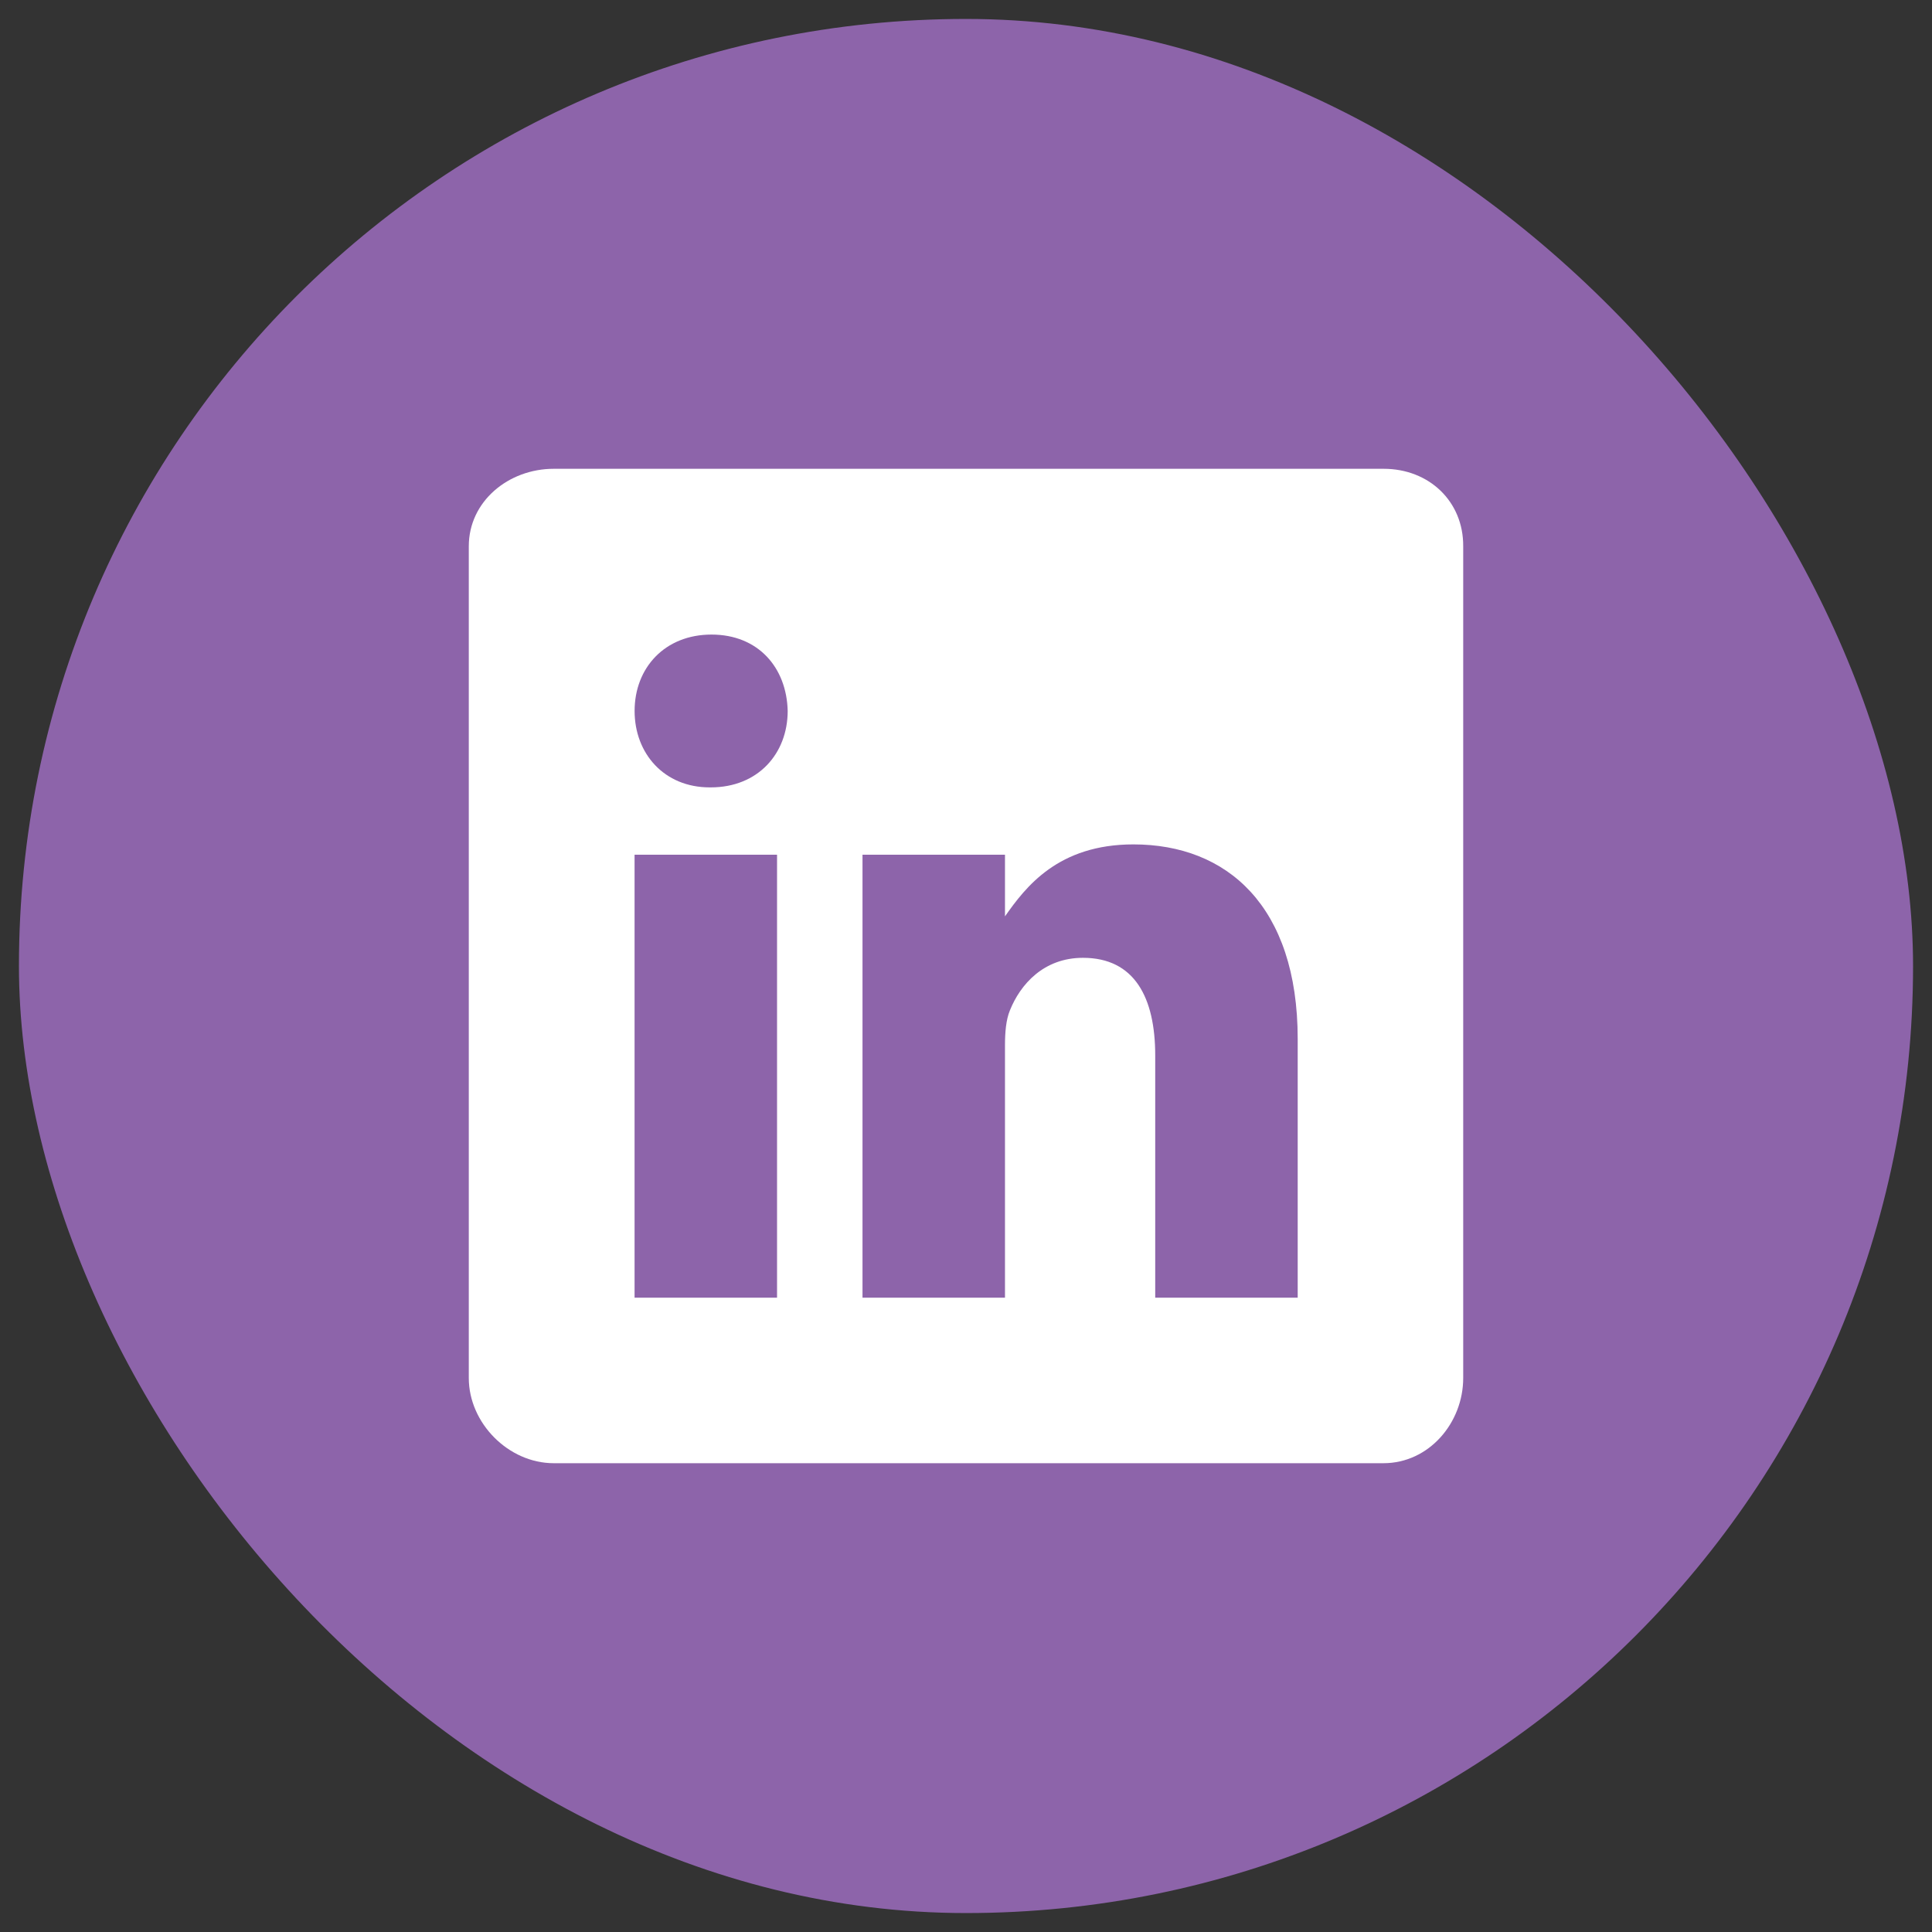
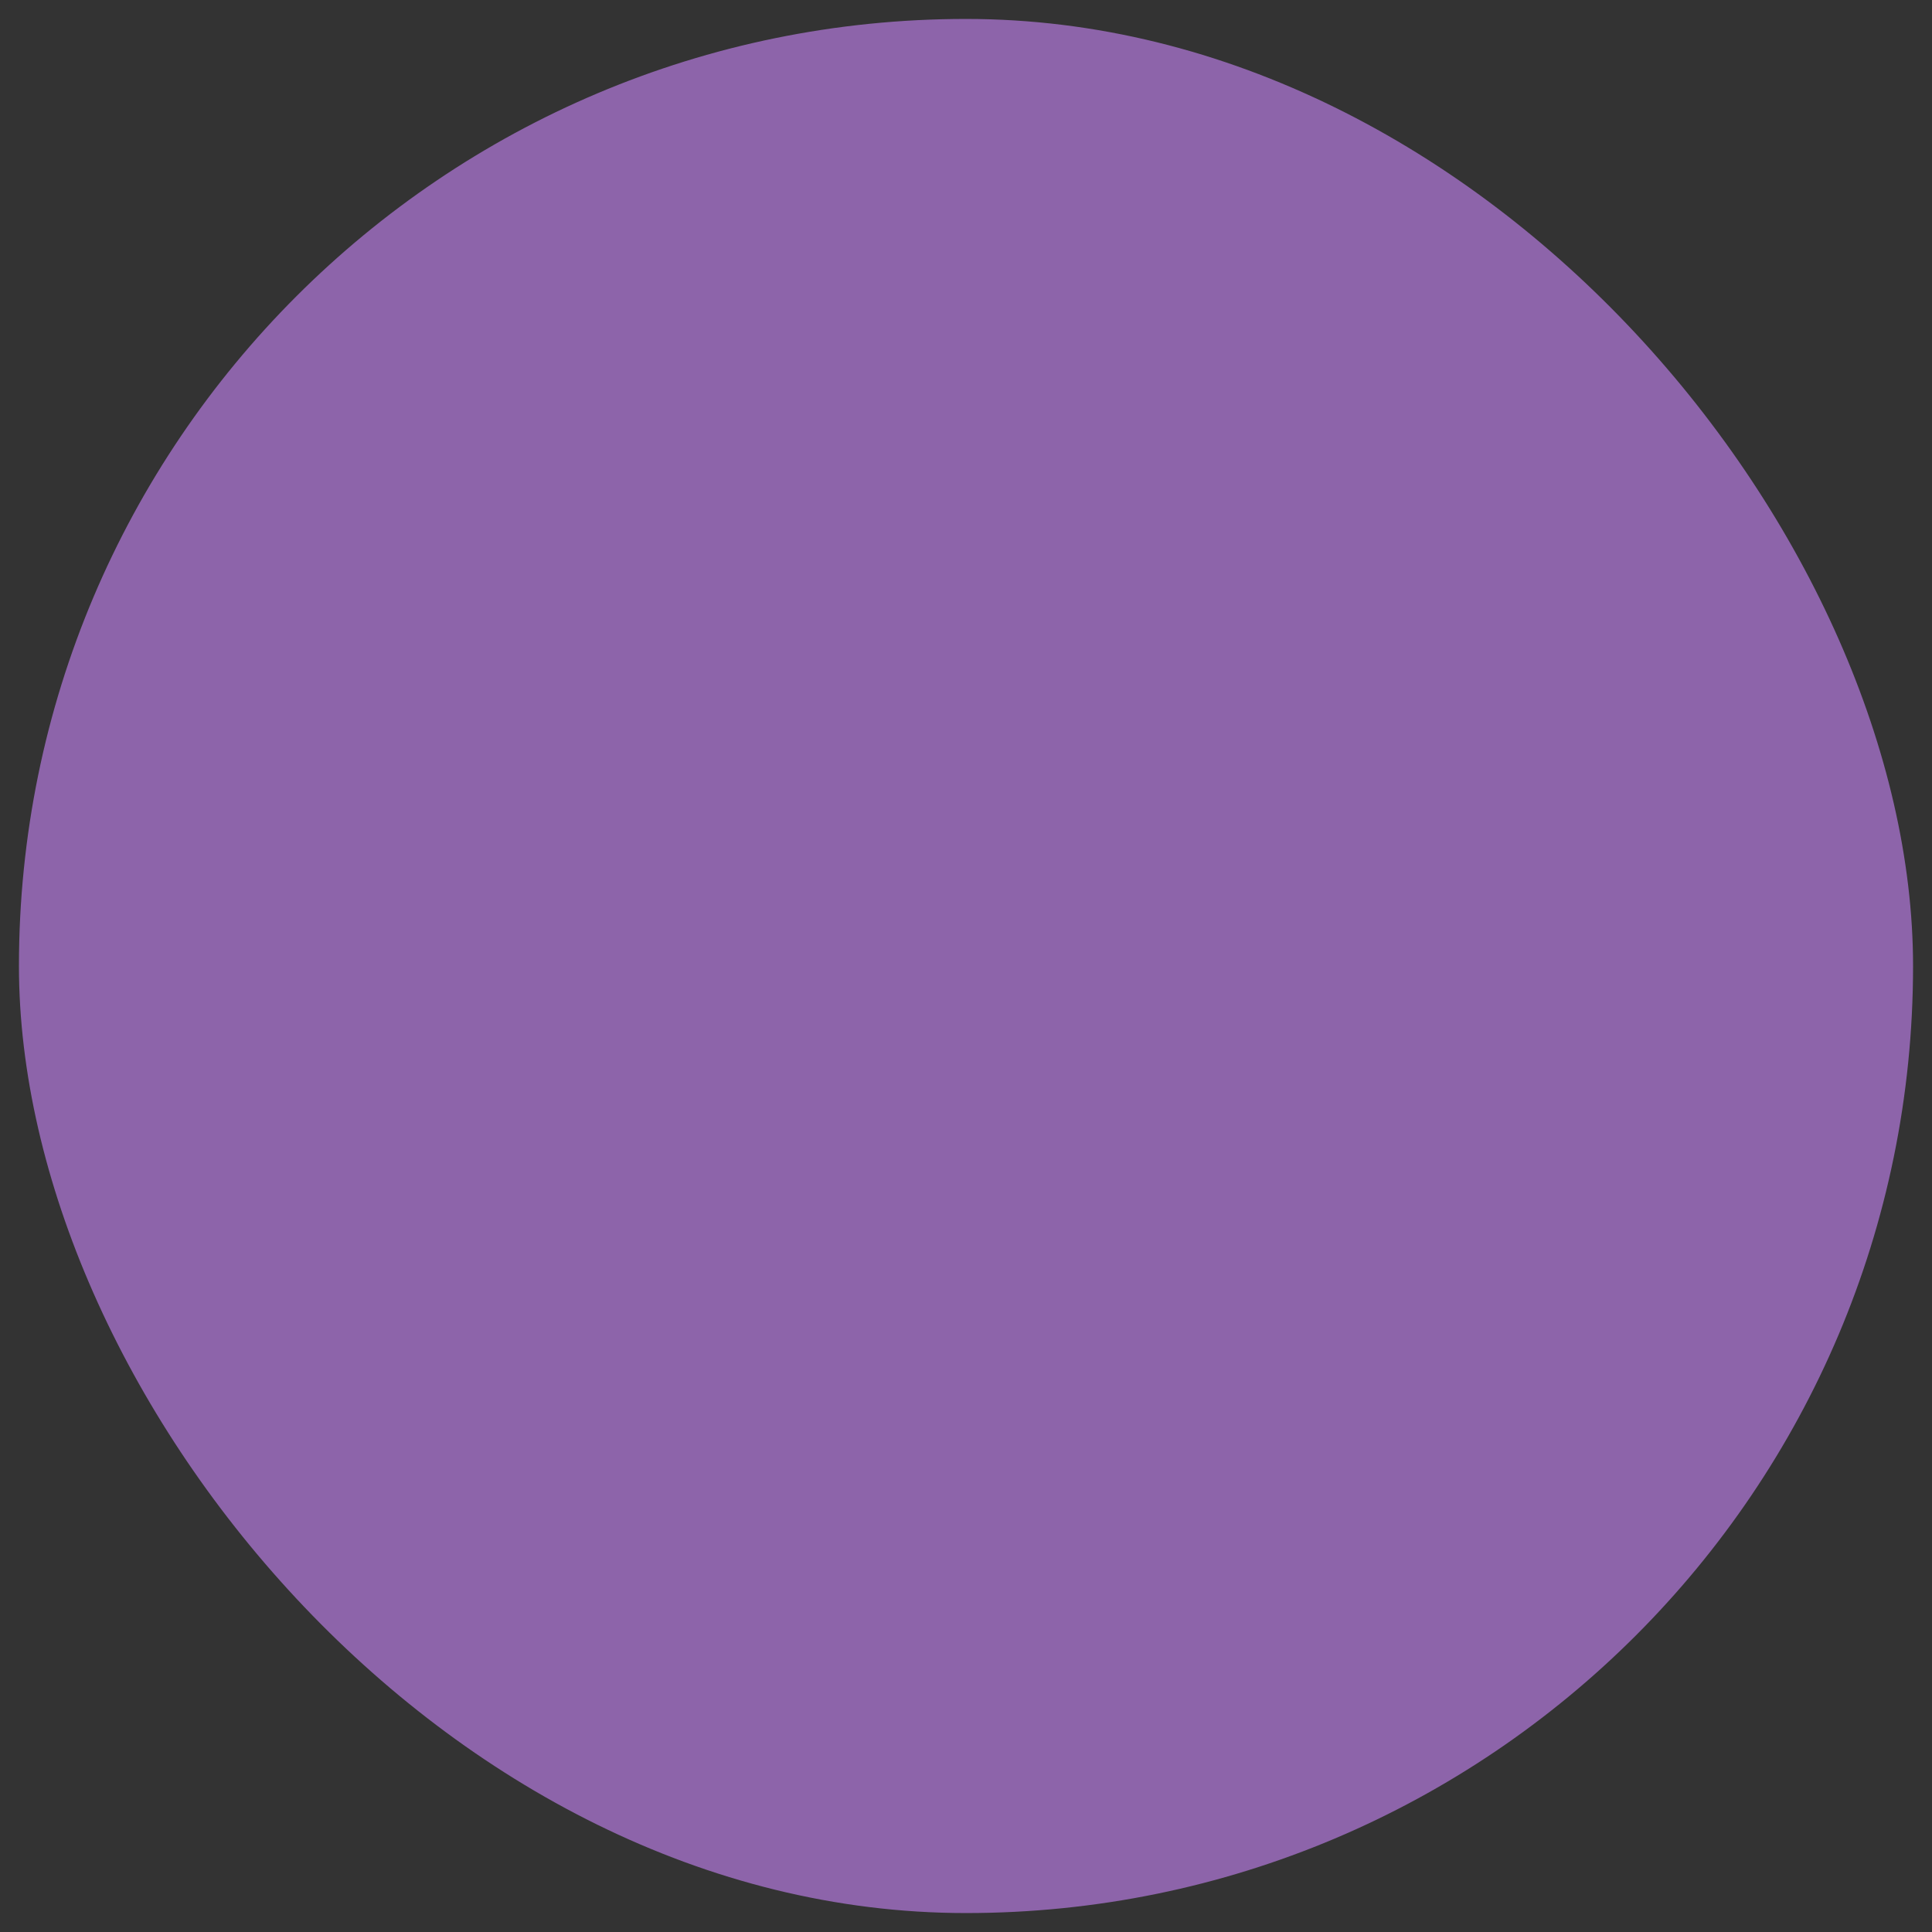
<svg xmlns="http://www.w3.org/2000/svg" width="51" height="51" viewBox="0 0 51 51" fill="none">
  <rect x="0" y="0" width="51" height="51" fill="#333333" stroke="none" />
  <rect x="0.5" y="0.5" width="50" height="50" rx="25" fill="#8D64AA" />
-   <path d="M36.526 12.375H14.618C13.421 12.375 12.375 13.236 12.375 14.419V36.376C12.375 37.565 13.421 38.625 14.618 38.625H36.519C37.723 38.625 38.625 37.558 38.625 36.376V14.419C38.632 13.236 37.723 12.375 36.526 12.375ZM20.512 34.256H16.751V22.563H20.512V34.256ZM18.762 20.785H18.735C17.531 20.785 16.752 19.89 16.752 18.768C16.752 17.626 17.552 16.751 18.782 16.751C20.013 16.751 20.766 17.62 20.793 18.768C20.792 19.89 20.013 20.785 18.762 20.785ZM34.256 34.256H30.495V27.863C30.495 26.331 29.948 25.284 28.587 25.284C27.548 25.284 26.933 25.988 26.659 26.672C26.556 26.919 26.529 27.254 26.529 27.596V34.256H22.768V22.563H26.529V24.19C27.076 23.411 27.931 22.29 29.92 22.29C32.389 22.29 34.256 23.917 34.256 27.425L34.256 34.256Z" fill="white" />
</svg>